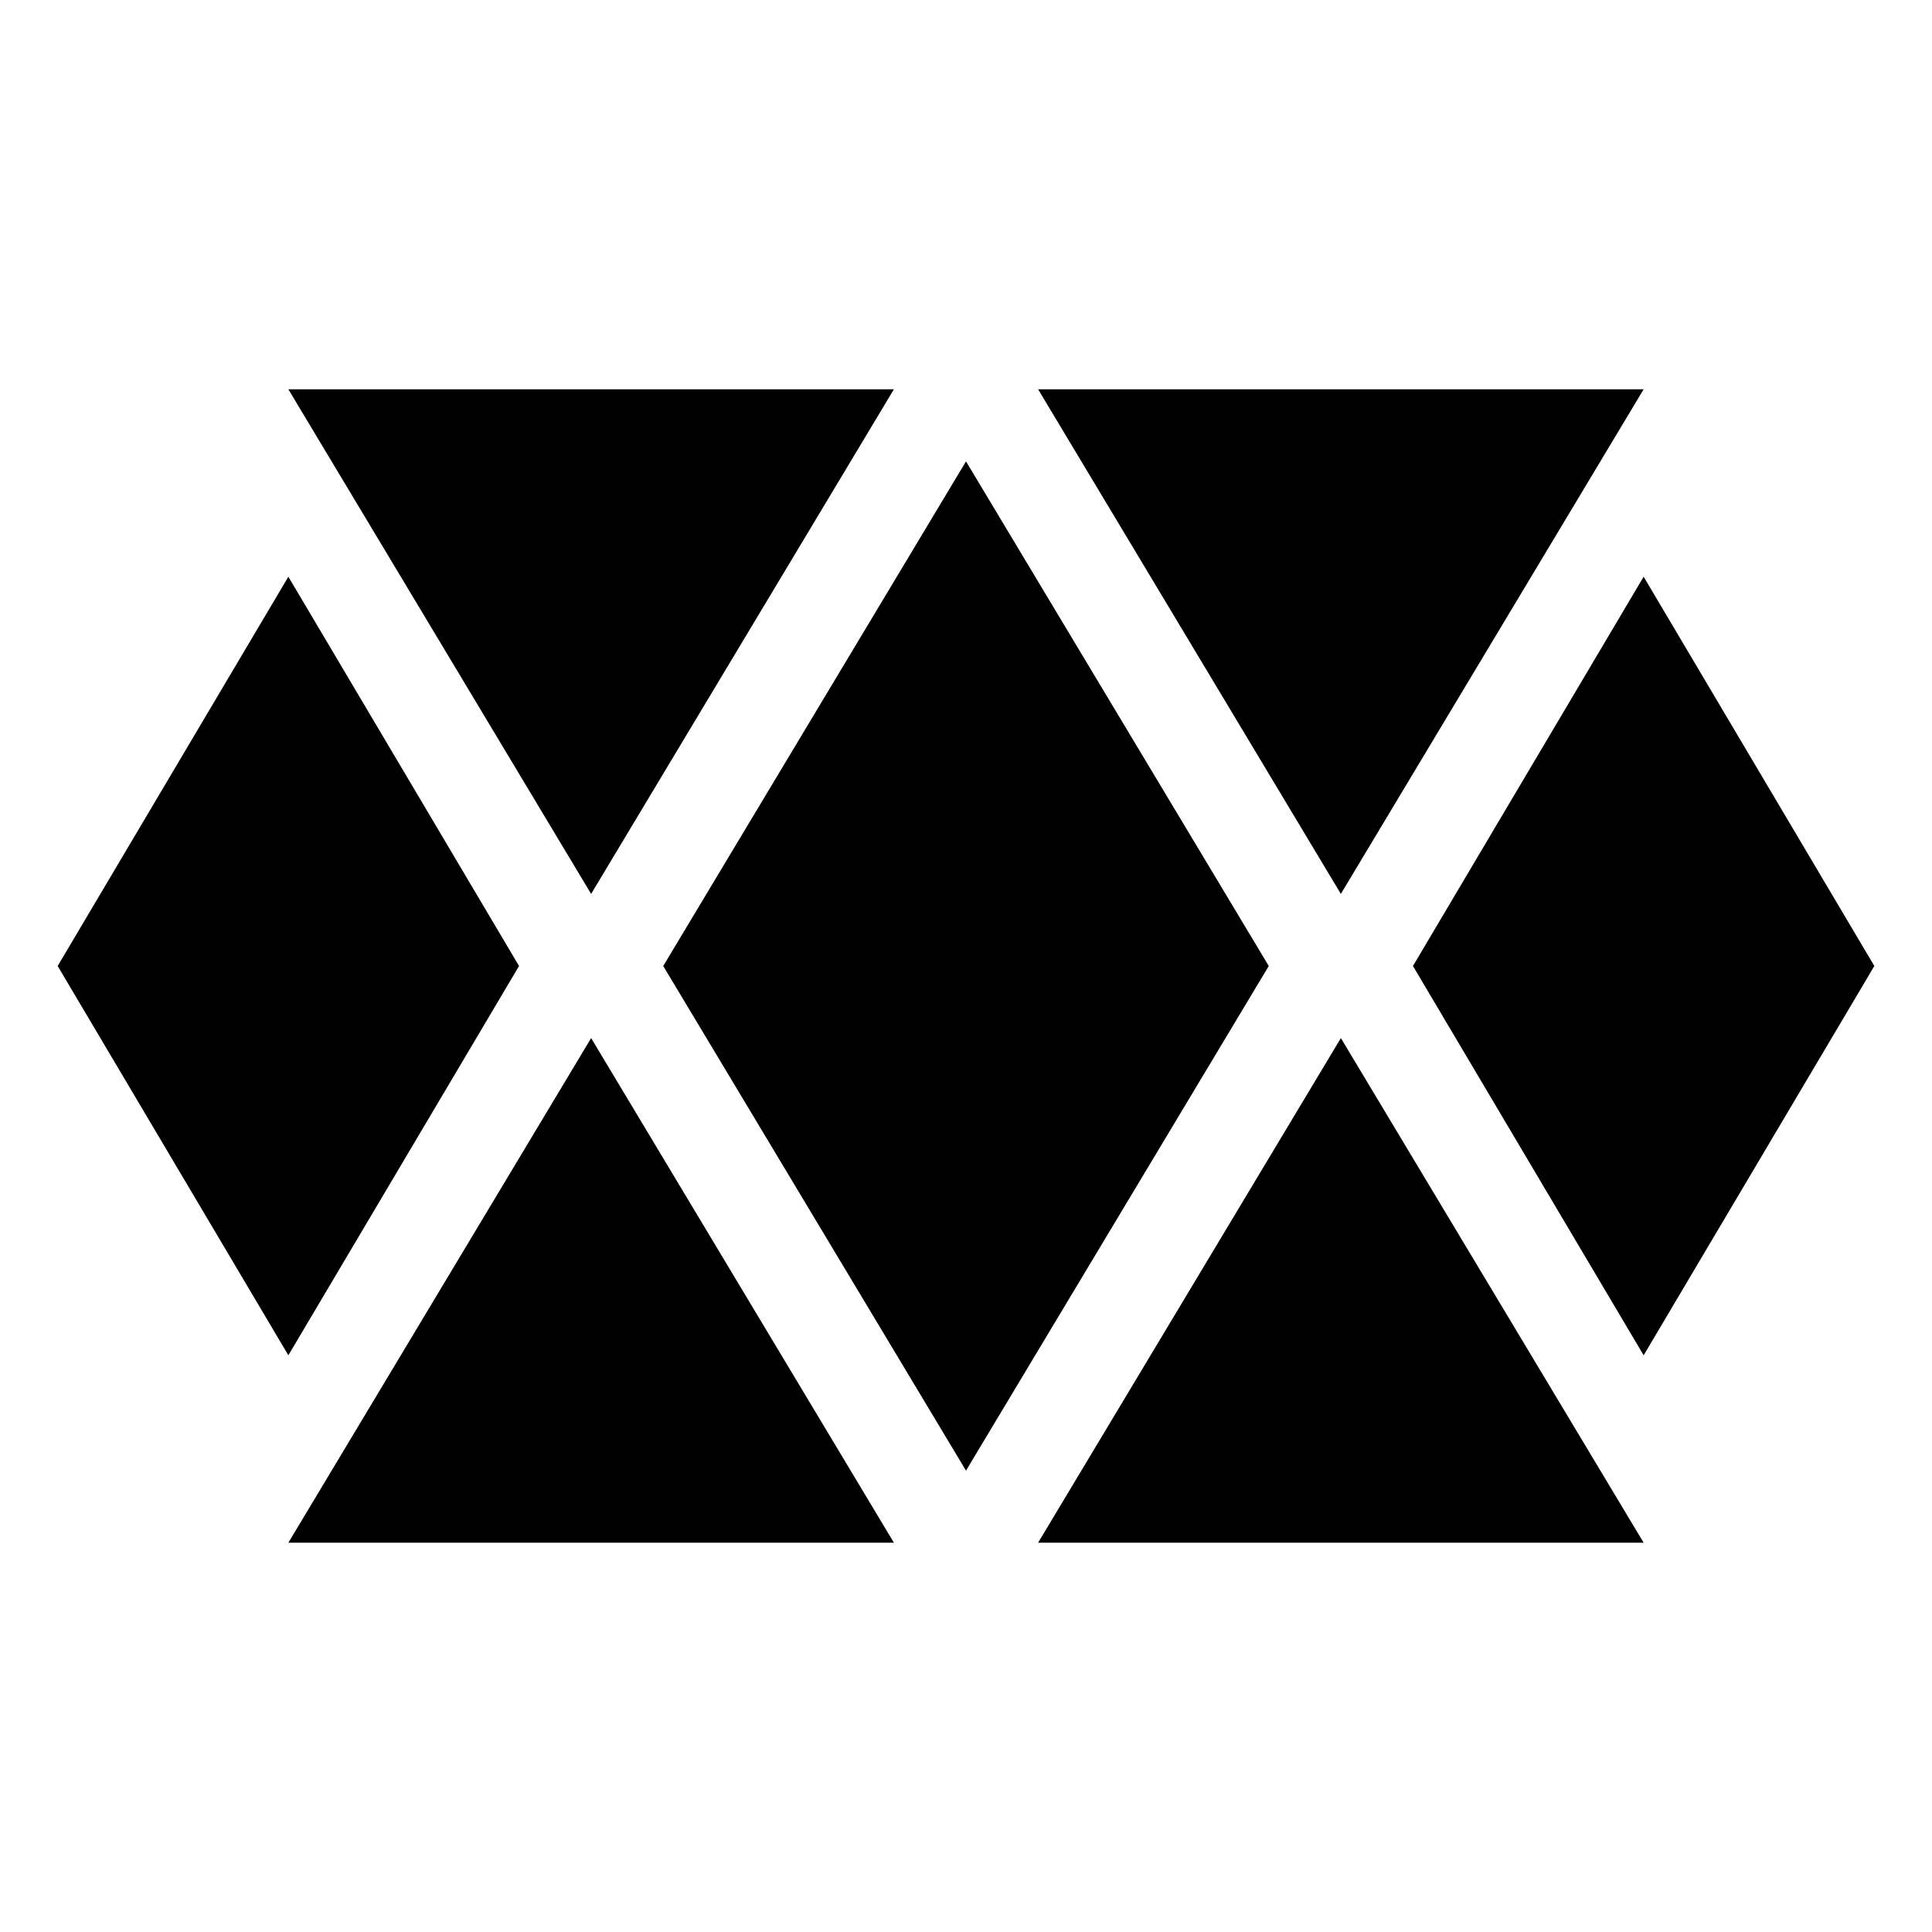
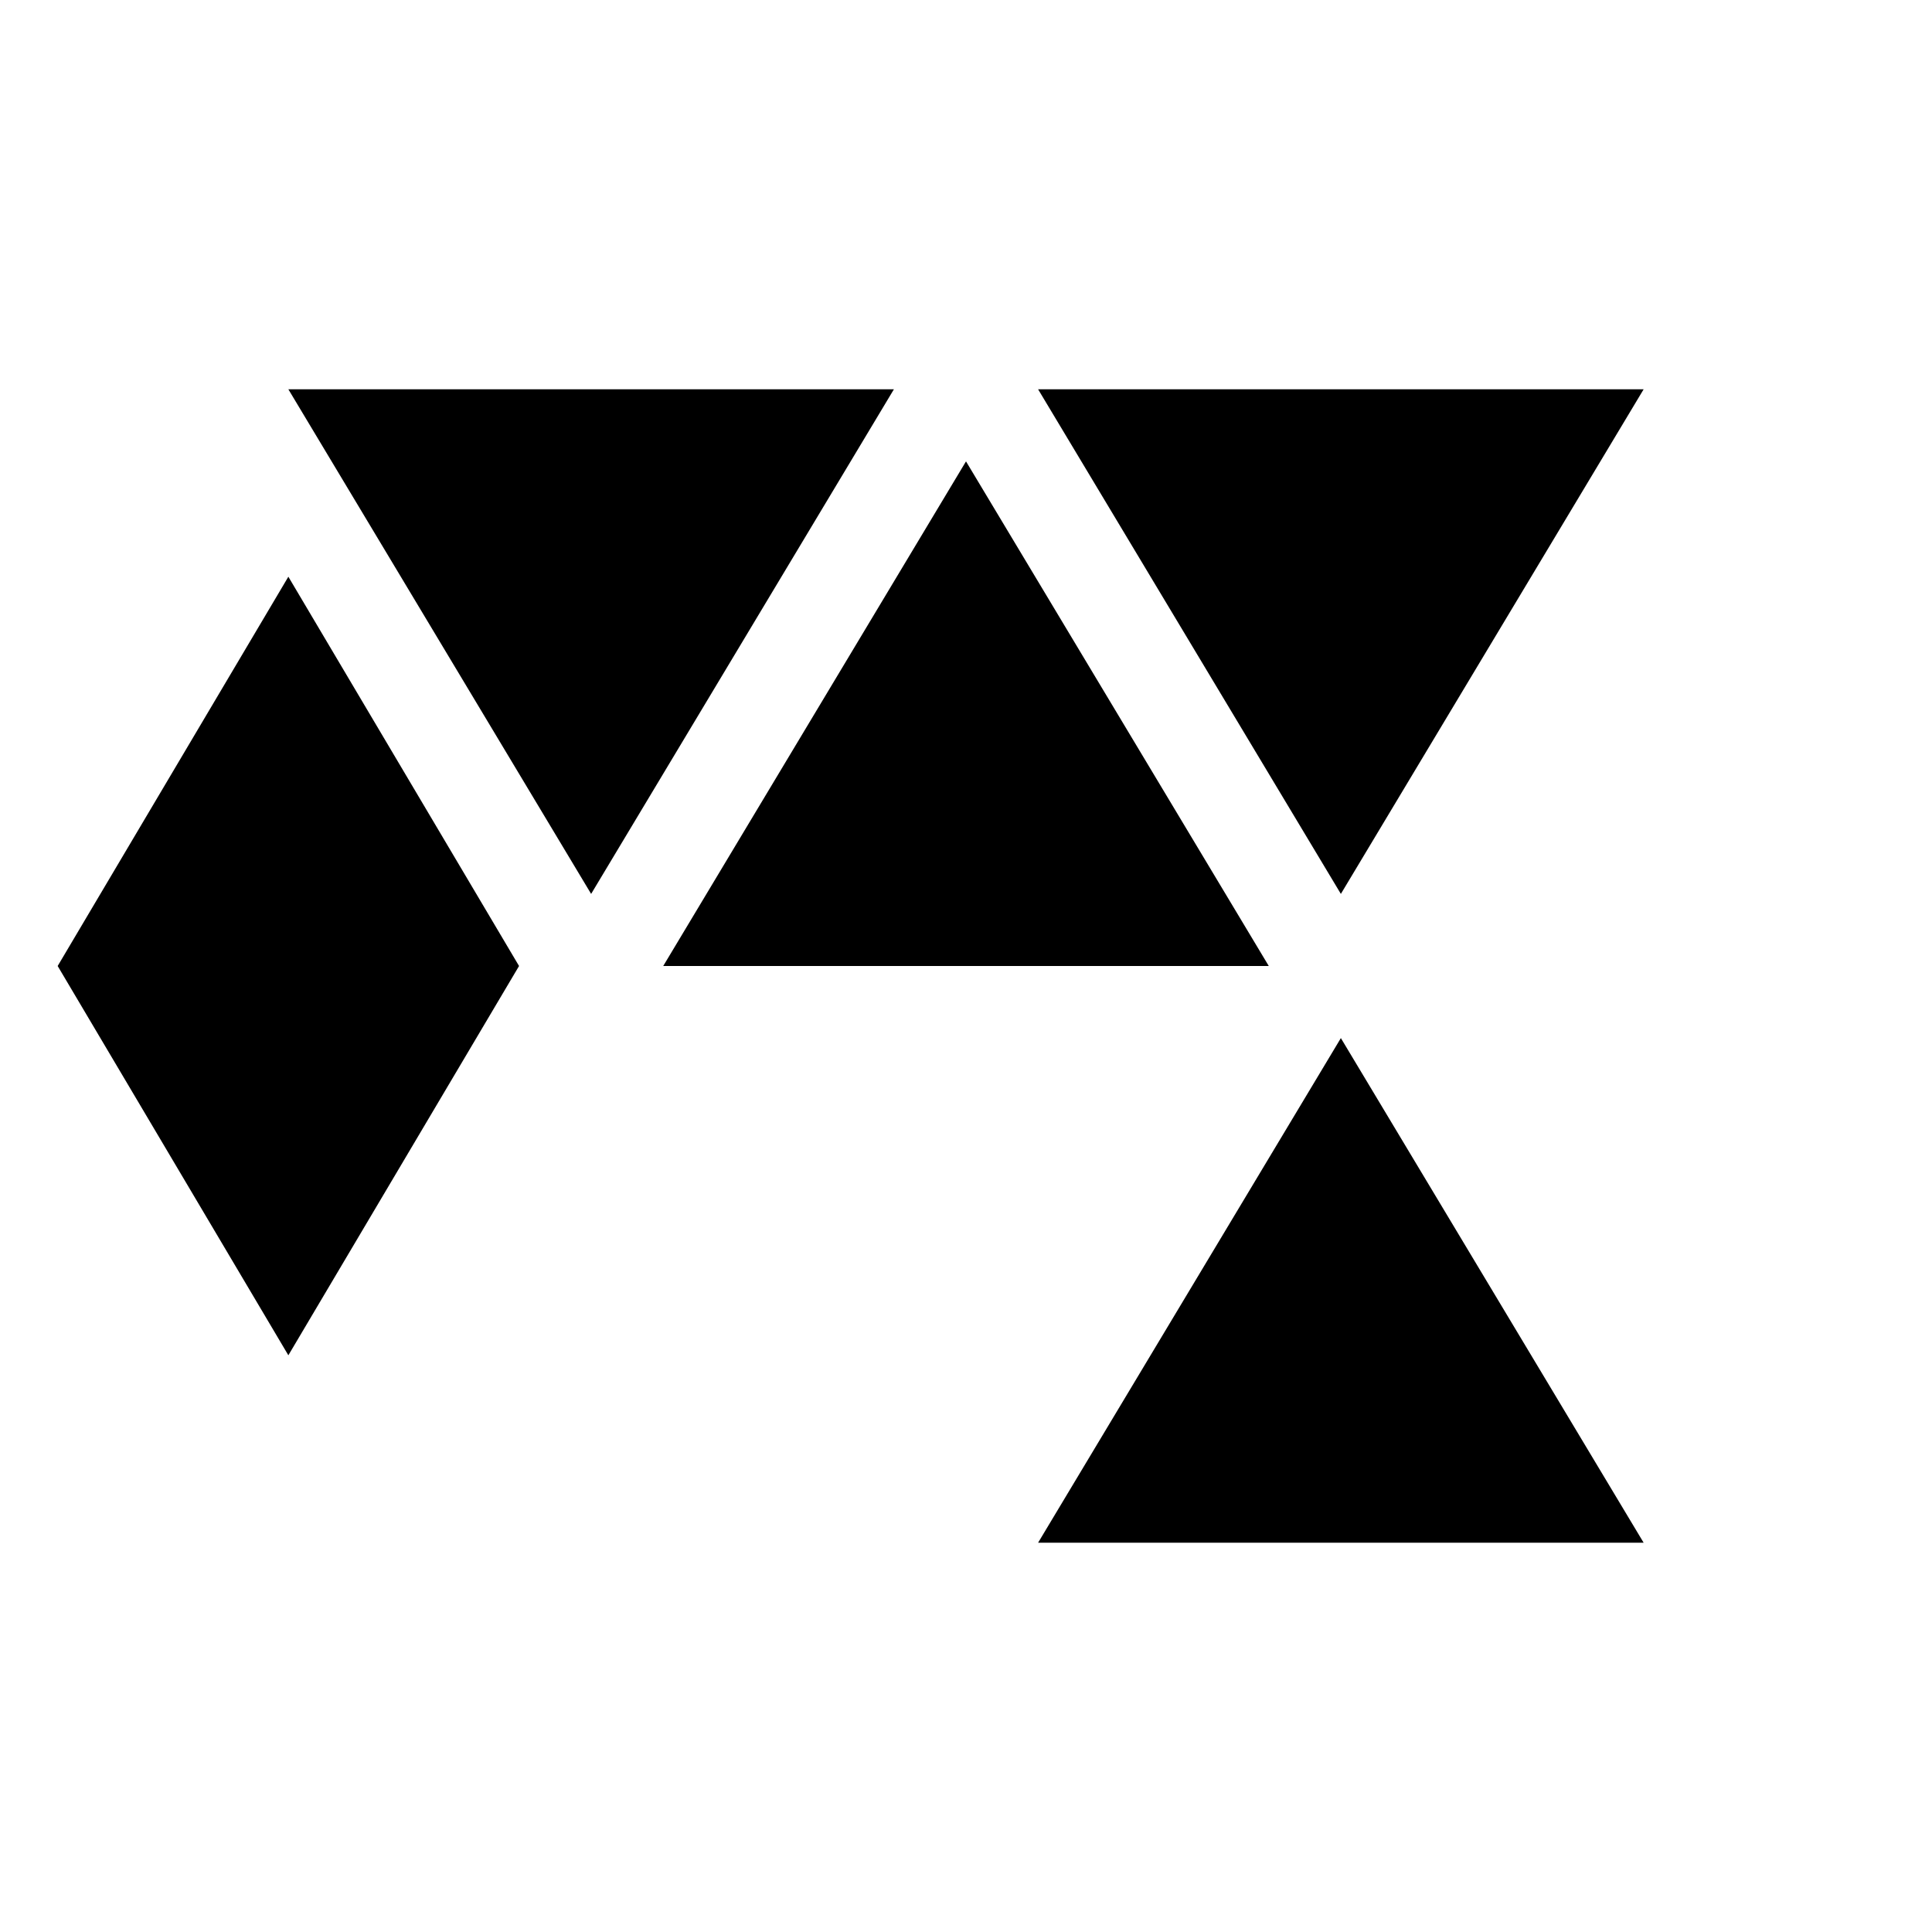
<svg xmlns="http://www.w3.org/2000/svg" width="800px" height="800px" viewBox="0 -17 134 134">
  <title>blocker_giant</title>
  <path fill="#000000" d="m20,10l42,0l-21,35z" />
  <path fill="#000000" d="m72,10l42,0l-21,35z" />
-   <path fill="#000000" d="m20,90l42,0l-21,-35z" />
  <path fill="#000000" d="m72,90l42,0l-21,-35z" />
-   <path fill="#000000" d="m46,50l21,-35l21,35l-21,35z" />
+   <path fill="#000000" d="m46,50l21,-35l21,35z" />
  <path fill="#000000" d="m20,23l-16,27l16,27l16,-27z" />
-   <path fill="#000000" d="m114,23l-16,27l16,27l16,-27z" />
</svg>